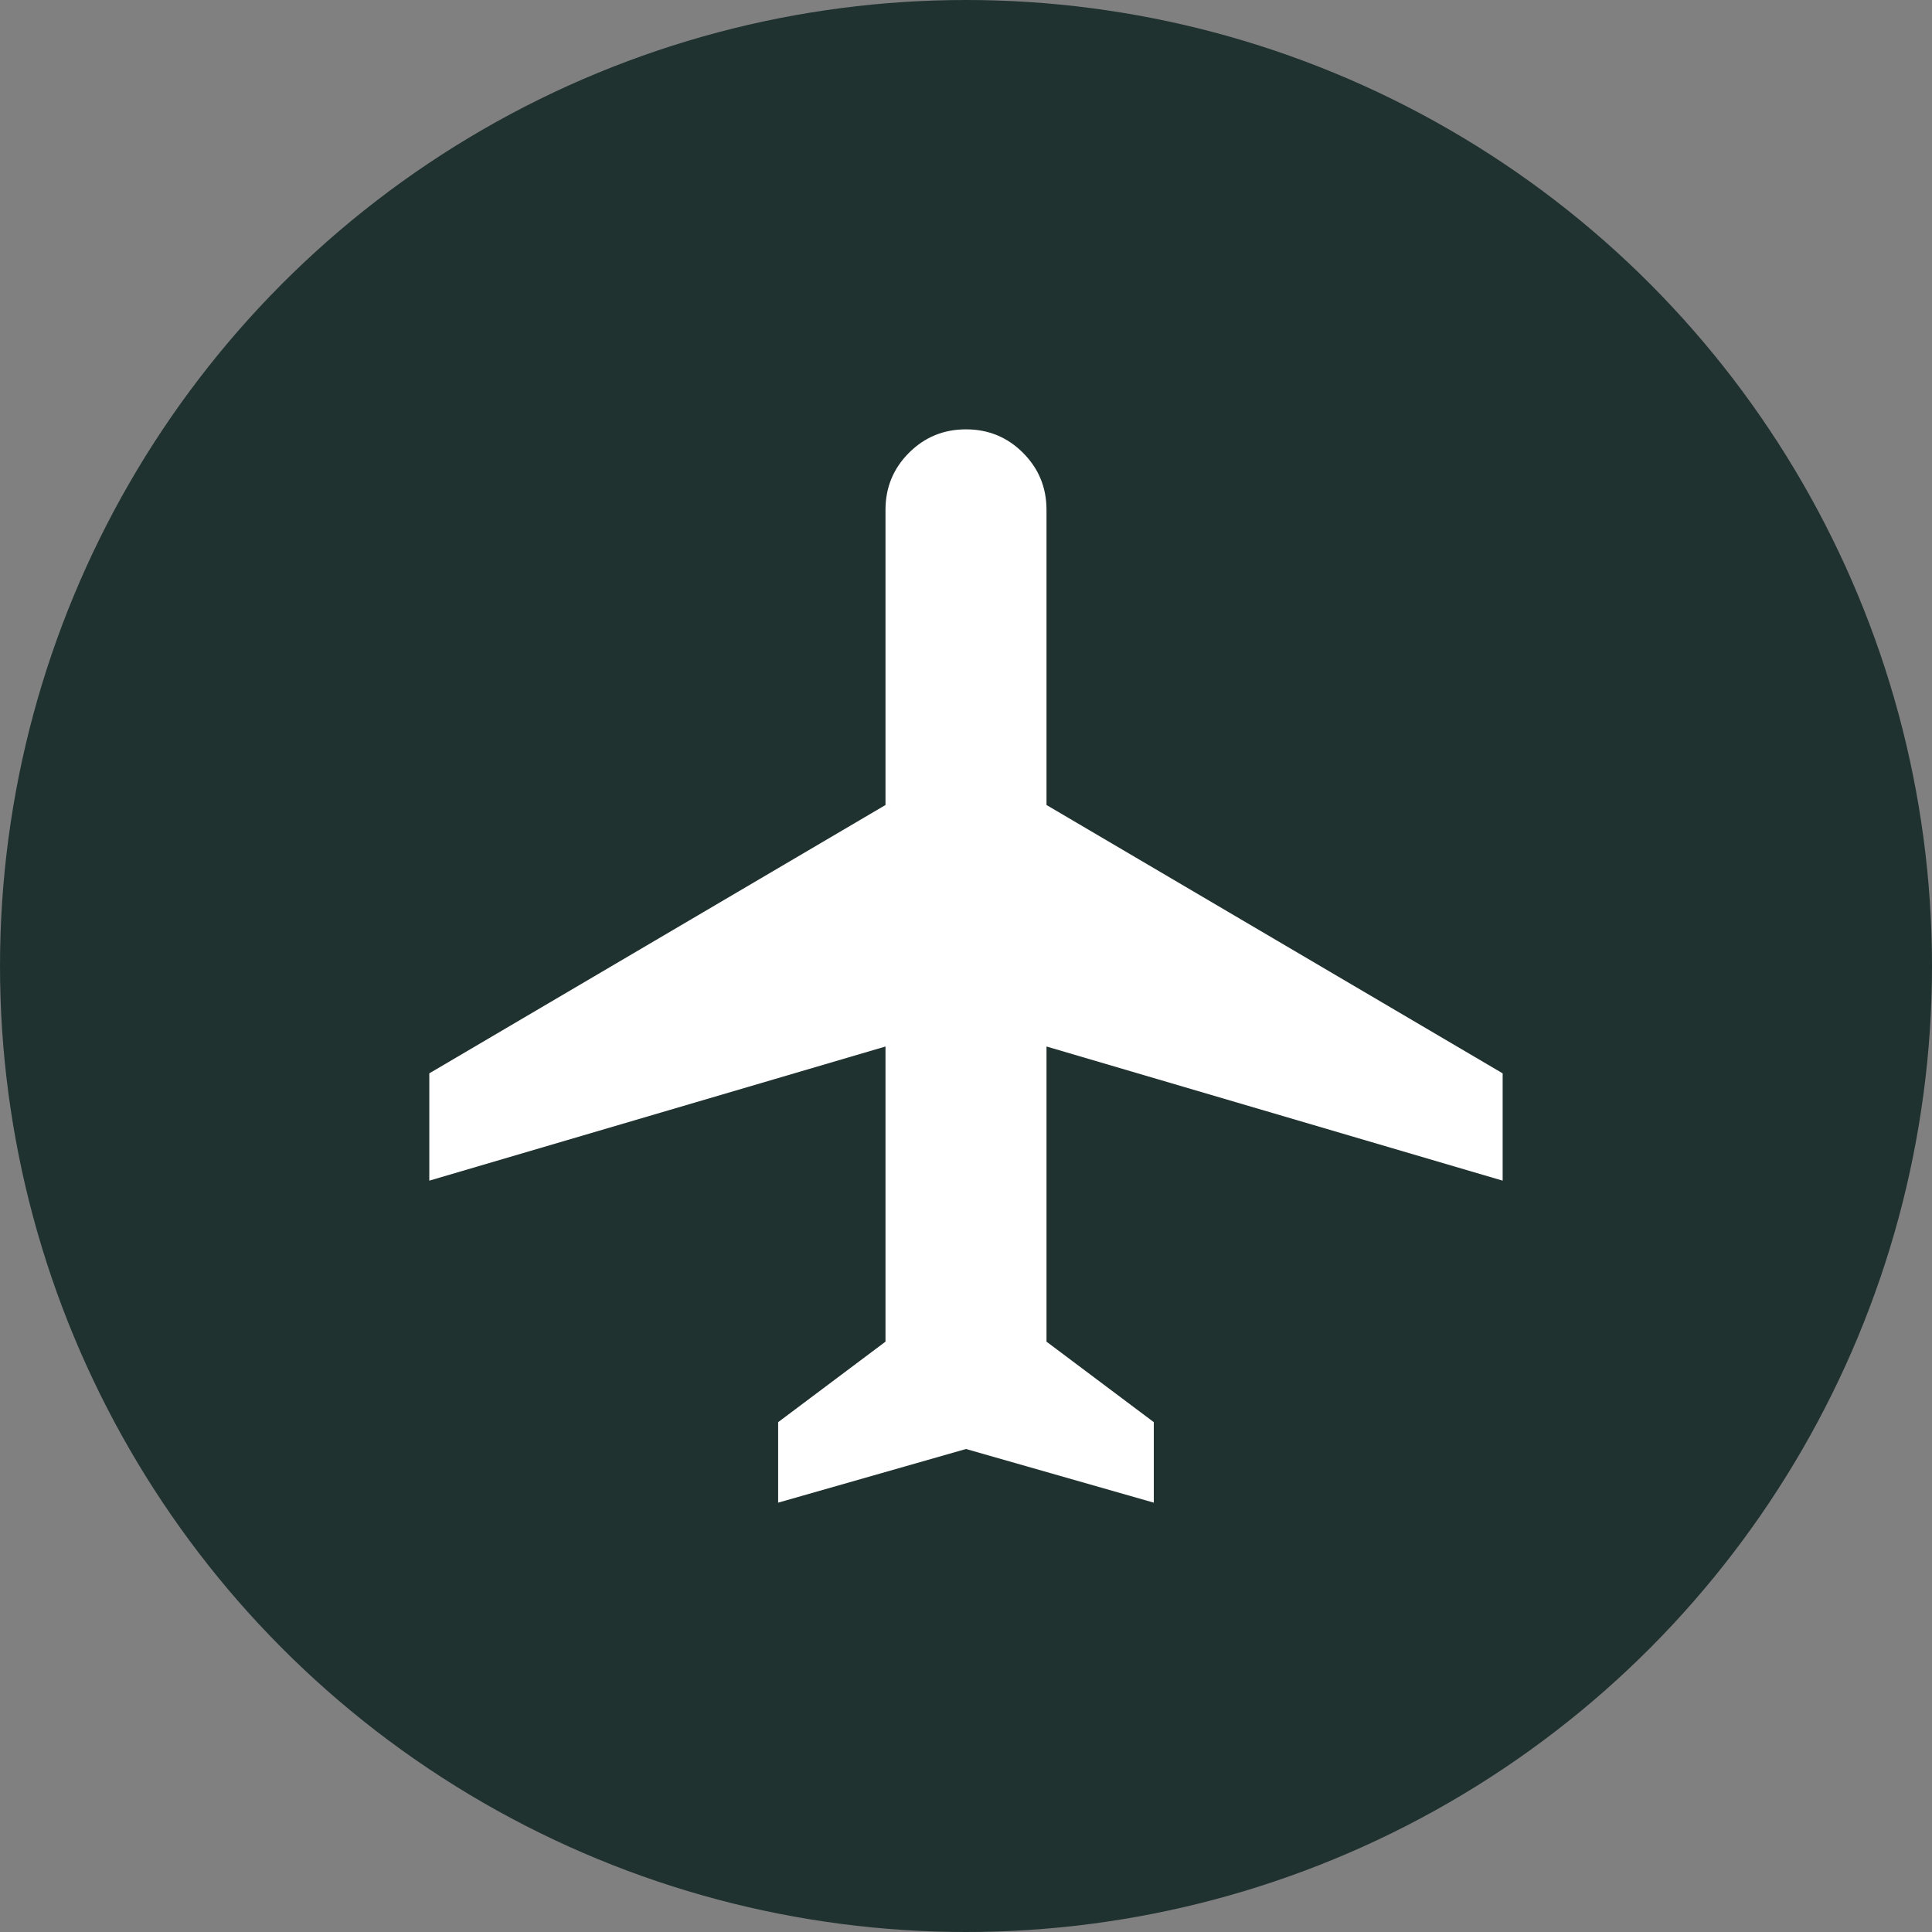
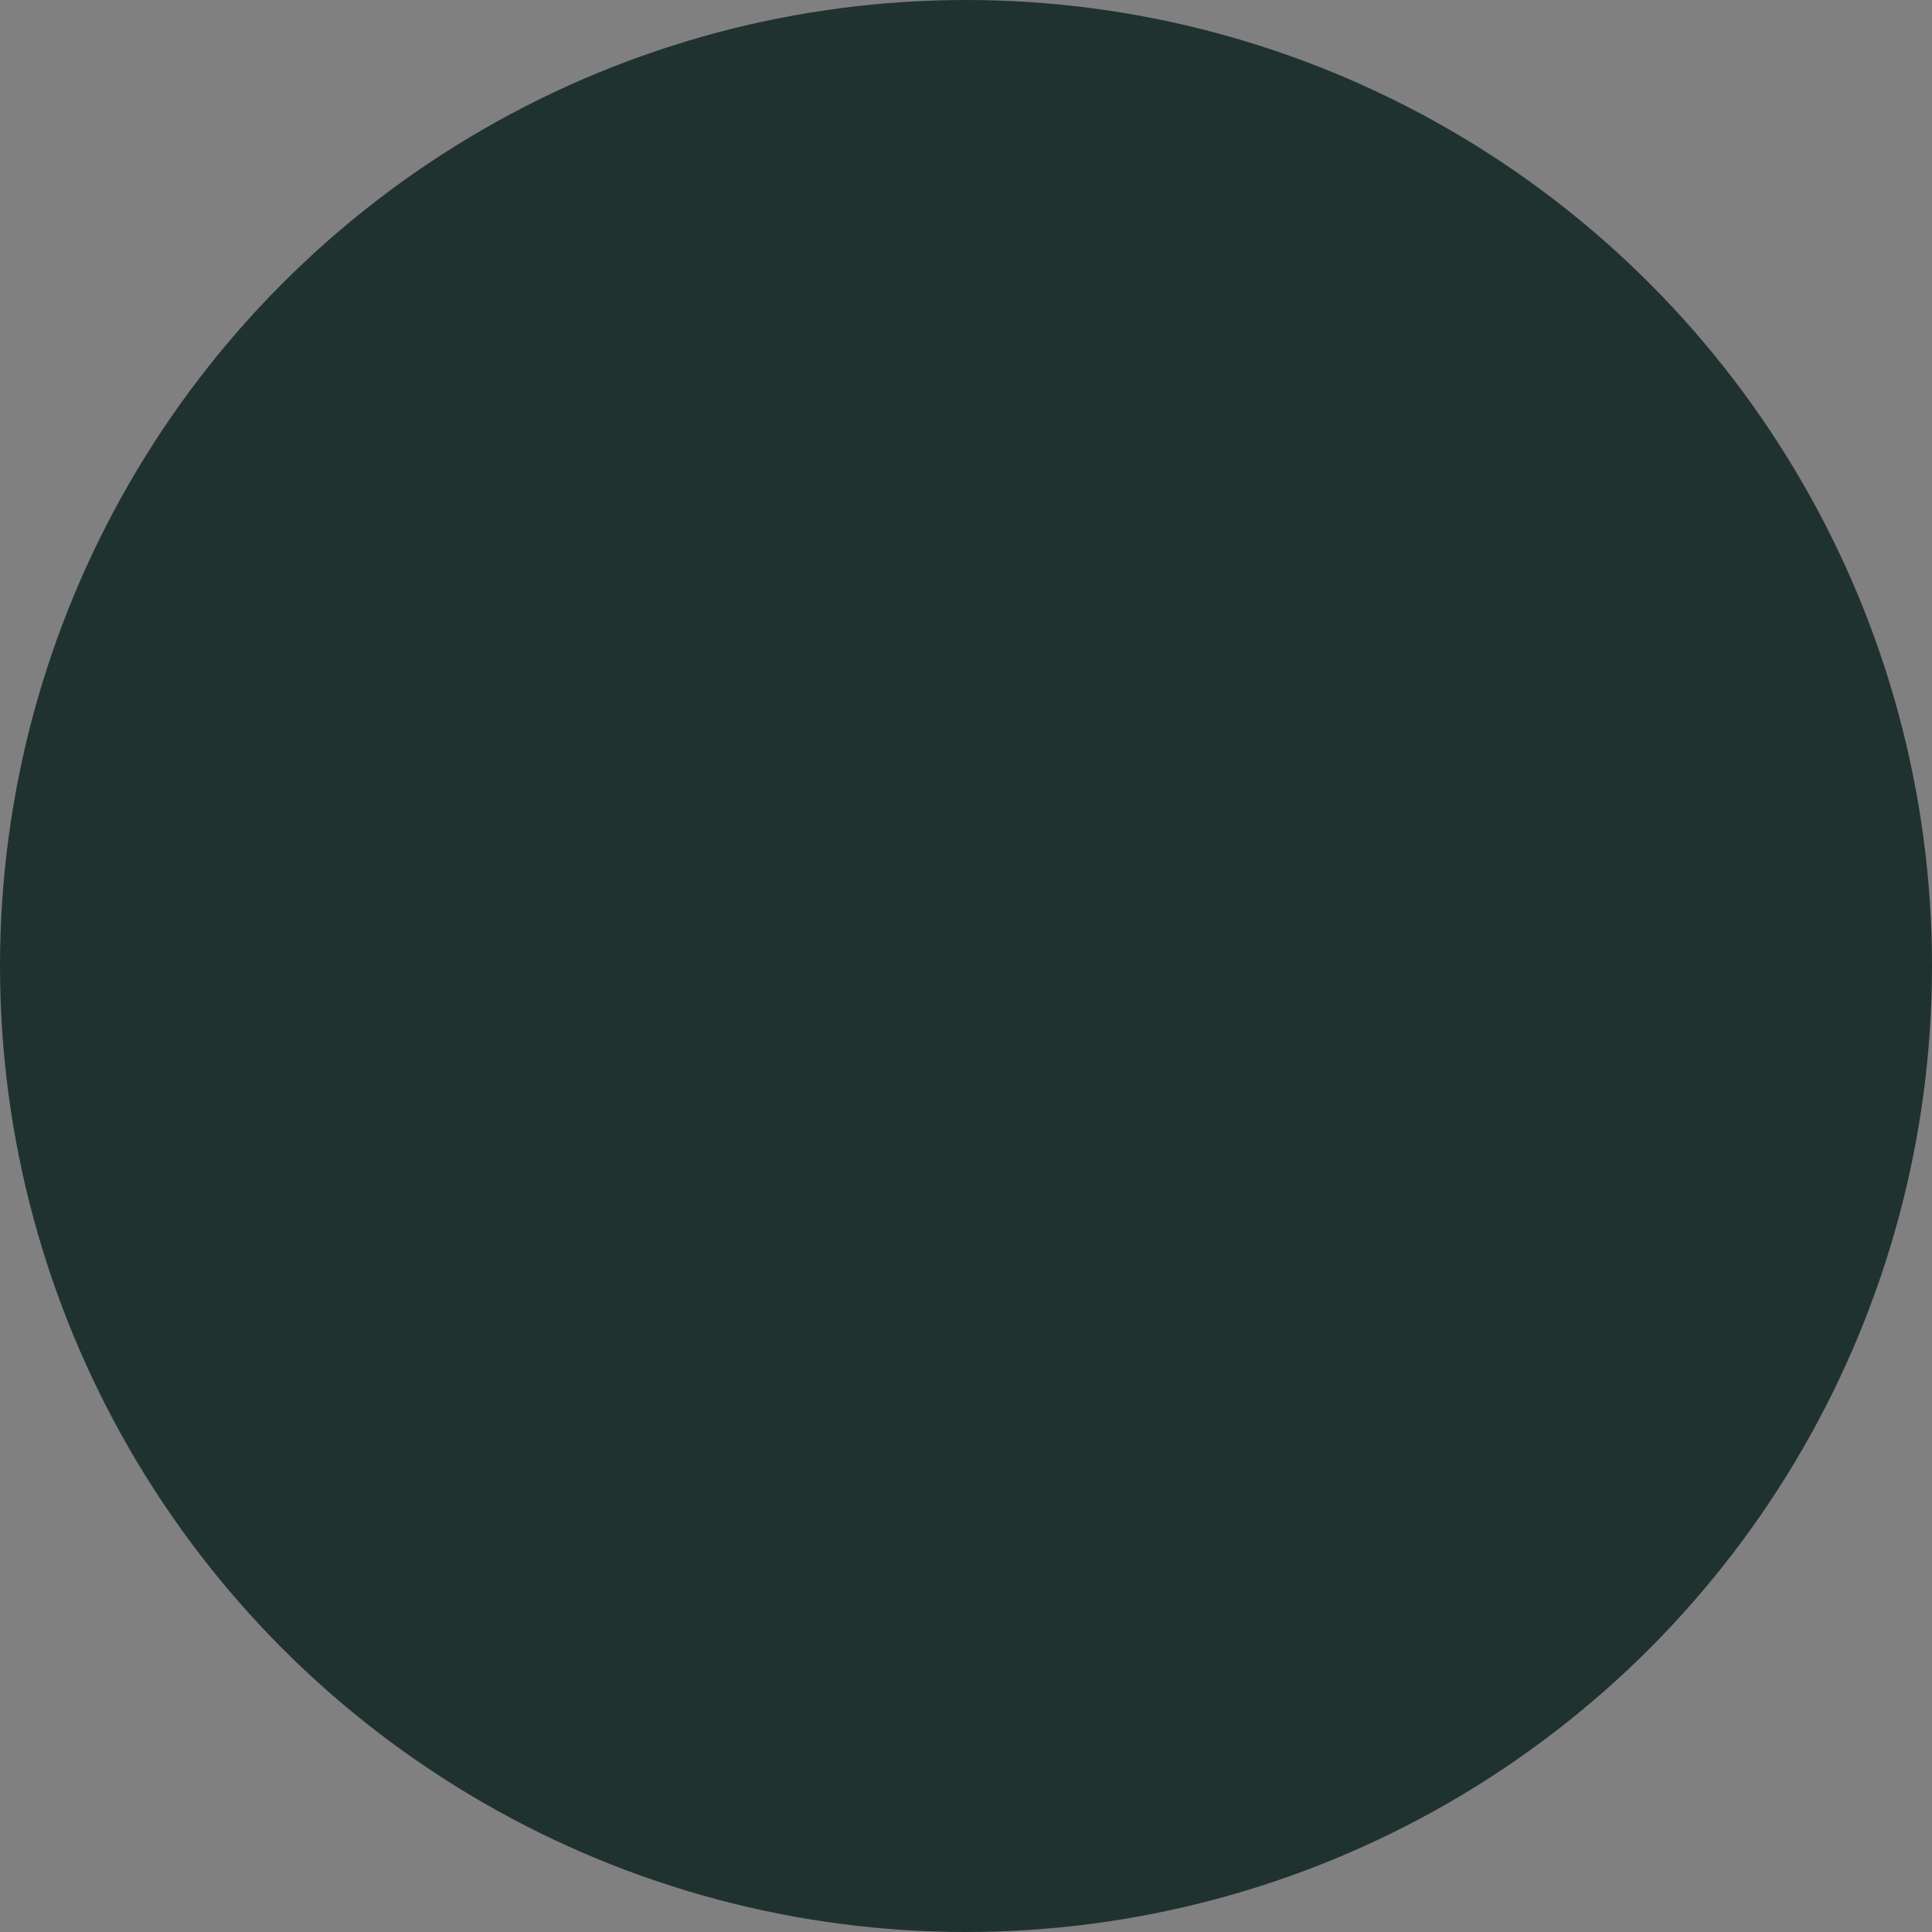
<svg xmlns="http://www.w3.org/2000/svg" width="48" height="48" viewBox="0 0 48 48" fill="none">
  <rect x="0" y="0" width="48" height="48" fill="#808080" stroke="none" />
  <circle cx="24" cy="24" r="24" fill="#203230" />
  <g clip-path="url(#clip0_10665_493)">
    <mask id="mask0_10665_493" style="mask-type:alpha" maskUnits="userSpaceOnUse" x="8" y="8" width="32" height="32">
      <rect x="8" y="8" width="32" height="32" fill="#D9D9D9" />
    </mask>
    <g mask="url(#mask0_10665_493)">
-       <path d="M19.333 37.333V35.333L22 33.333V26L10.666 29.333V26.667L22 20V12.667C22 12.111 22.194 11.639 22.583 11.25C22.972 10.861 23.444 10.667 24 10.667C24.555 10.667 25.028 10.861 25.416 11.25C25.805 11.639 26 12.111 26 12.667V20L37.333 26.667V29.333L26 26V33.333L28.666 35.333L28.666 37.333L24 36L19.333 37.333Z" fill="white" />
-     </g>
+       </g>
  </g>
  <defs>
    <clipPath id="clip0_10665_493">
      <rect width="32" height="32" fill="white" transform="translate(8 8)" />
    </clipPath>
  </defs>
</svg>